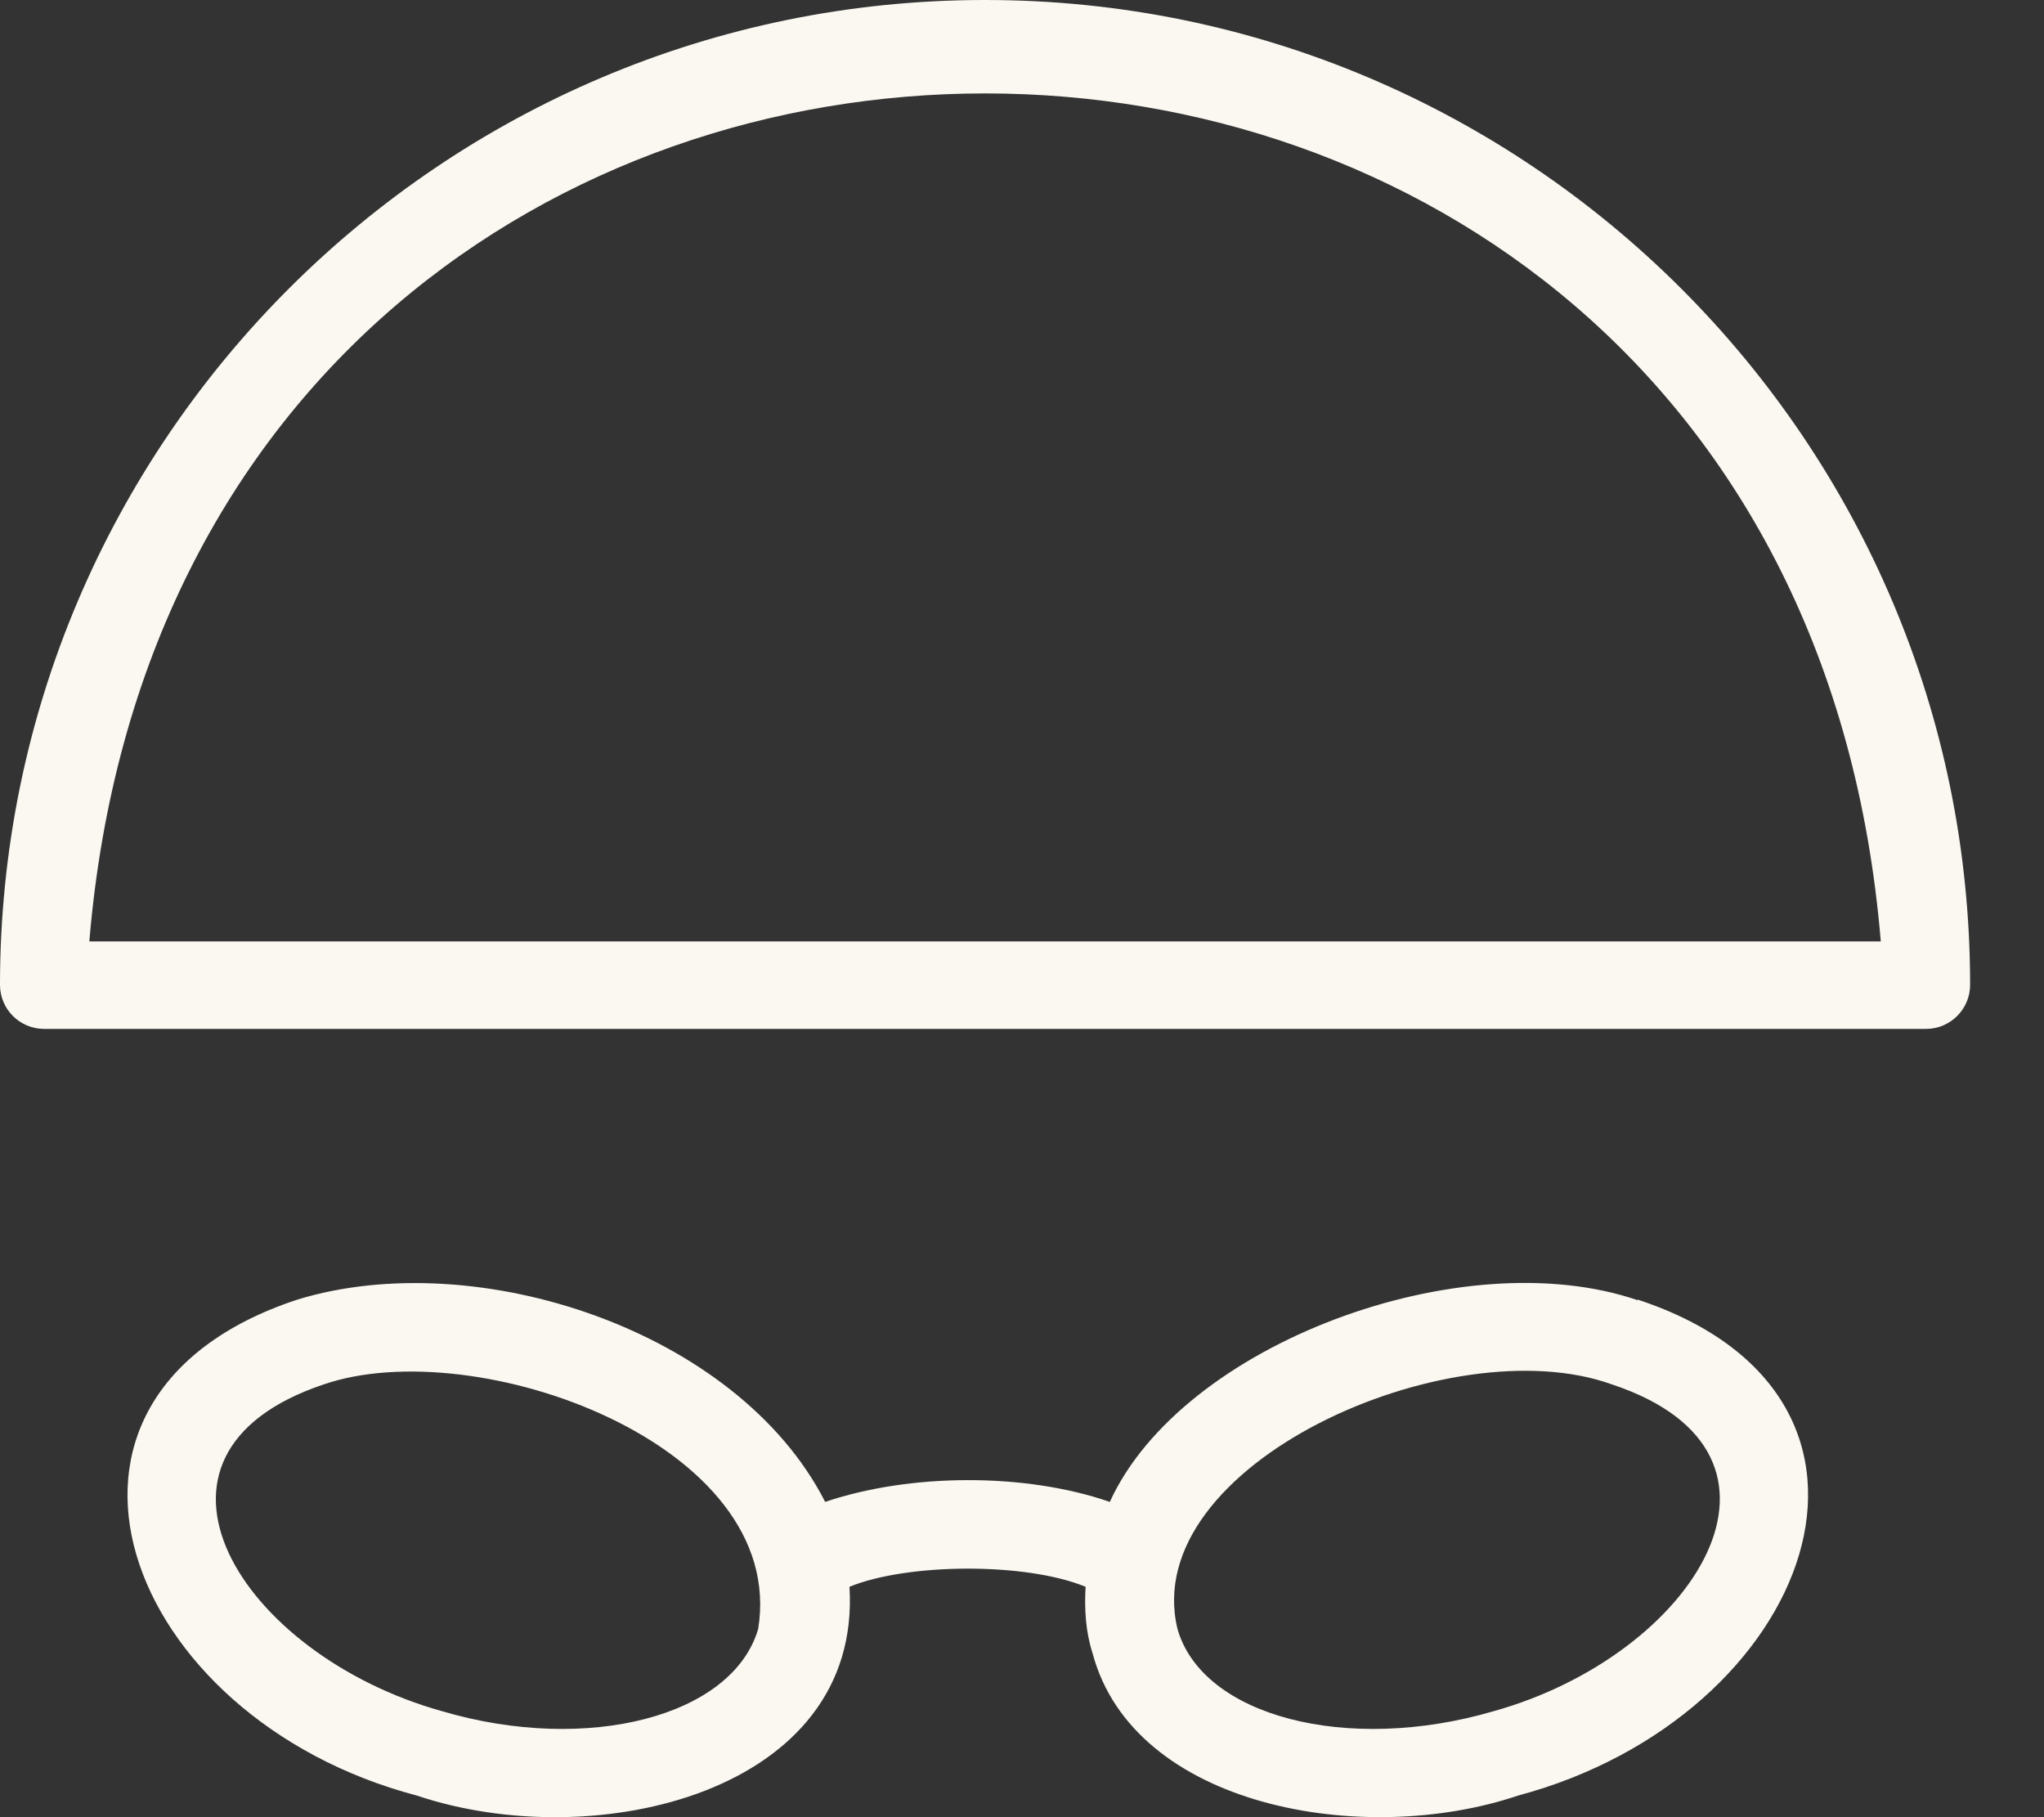
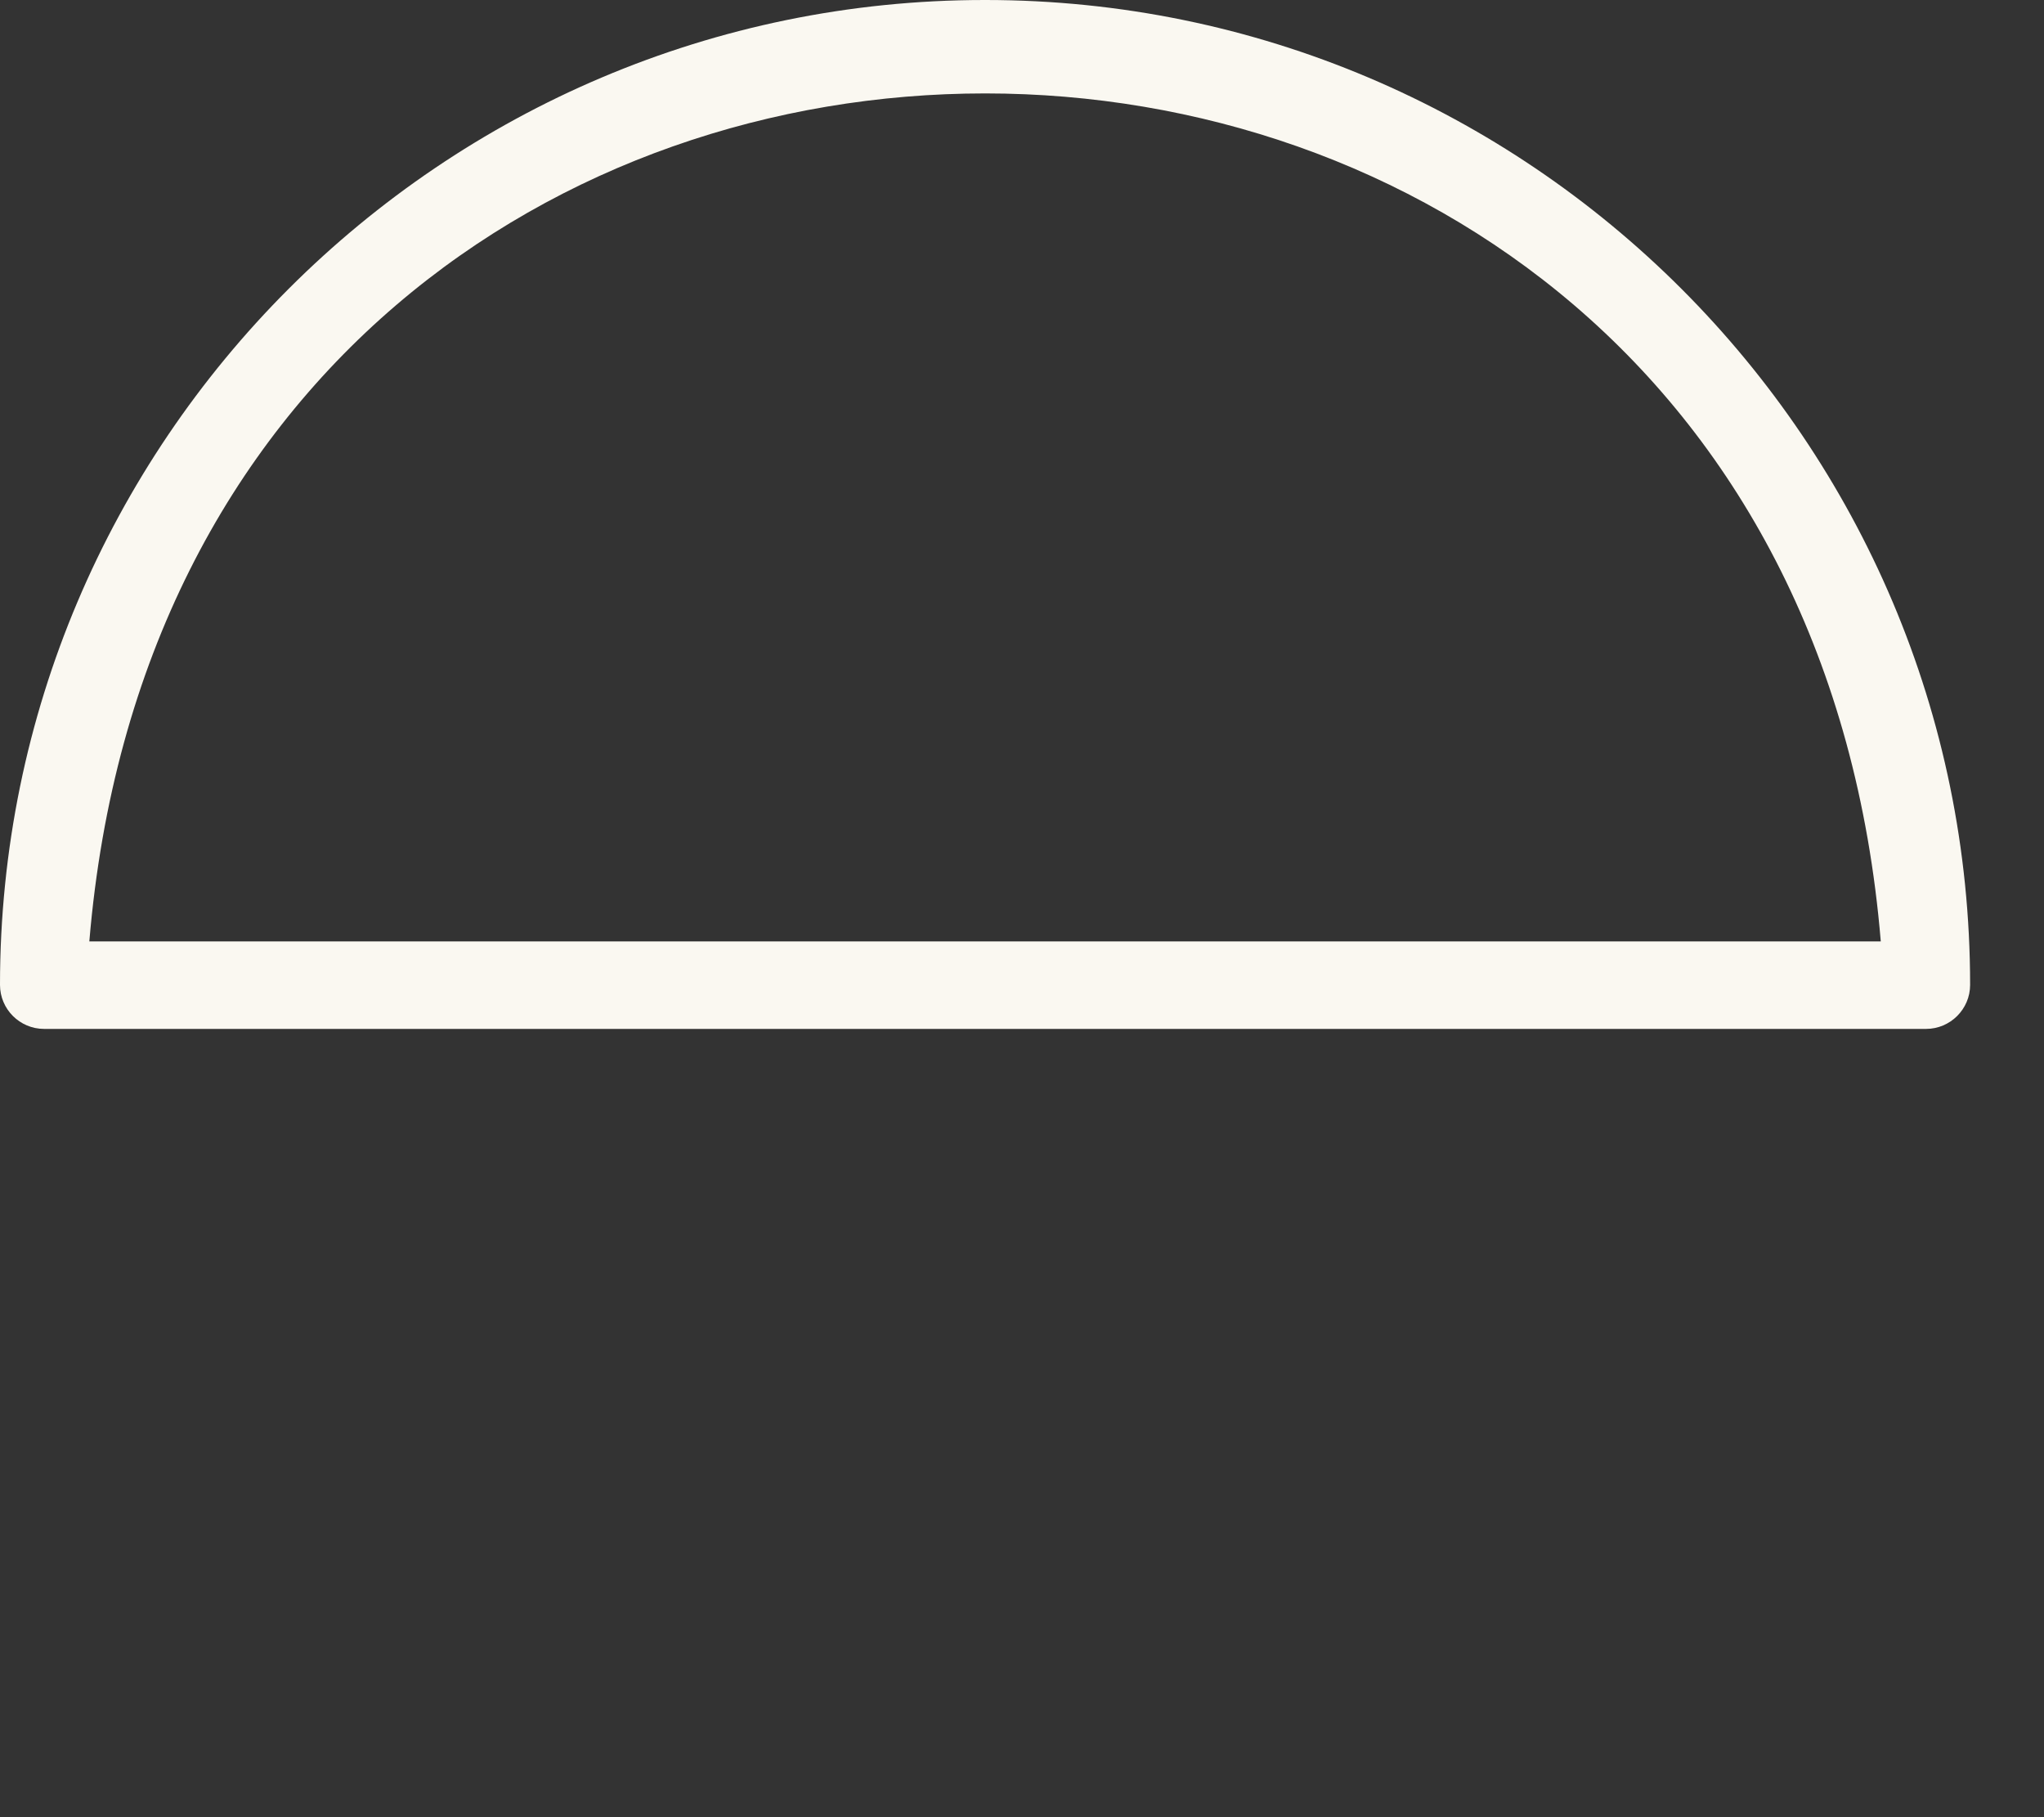
<svg xmlns="http://www.w3.org/2000/svg" width="27" height="24" viewBox="0 0 27 24" fill="none">
  <rect x="0" y="0" width="27" height="24" fill="#333333" stroke="none" />
  <path d="M13.008 0C5.834 0 0 5.834 0 13.008C0 13.328 0.261 13.589 0.582 13.589H25.442C25.762 13.589 26.024 13.328 26.024 13.008C26.024 5.834 20.19 0 13.016 0H13.008ZM1.18 12.434C2.428 -2.504 23.604 -2.495 24.844 12.434H1.18Z" fill="#FAF8F1" />
-   <path d="M21.632 17.172C19.322 16.38 15.613 17.746 14.66 19.836C13.539 19.448 12.021 19.457 10.9 19.836C9.745 17.569 6.297 16.439 3.929 17.164C0.034 18.445 1.627 22.694 5.505 23.714C7.865 24.507 11.389 23.672 11.221 20.957C11.979 20.646 13.539 20.629 14.34 20.957C14.323 21.253 14.34 21.548 14.432 21.834C14.972 23.866 18.007 24.405 20.055 23.714C23.933 22.677 25.544 18.454 21.632 17.164V17.172ZM10.015 21.514C9.678 22.669 7.764 23.166 5.842 22.601C3.178 21.86 1.509 19.212 4.274 18.285C6.281 17.594 10.411 19.069 10.015 21.514ZM19.727 22.601C17.796 23.166 15.883 22.669 15.554 21.514C15.031 19.347 19.153 17.51 21.295 18.285C24.06 19.204 22.391 21.86 19.727 22.601Z" fill="#FAF8F1" />
</svg>